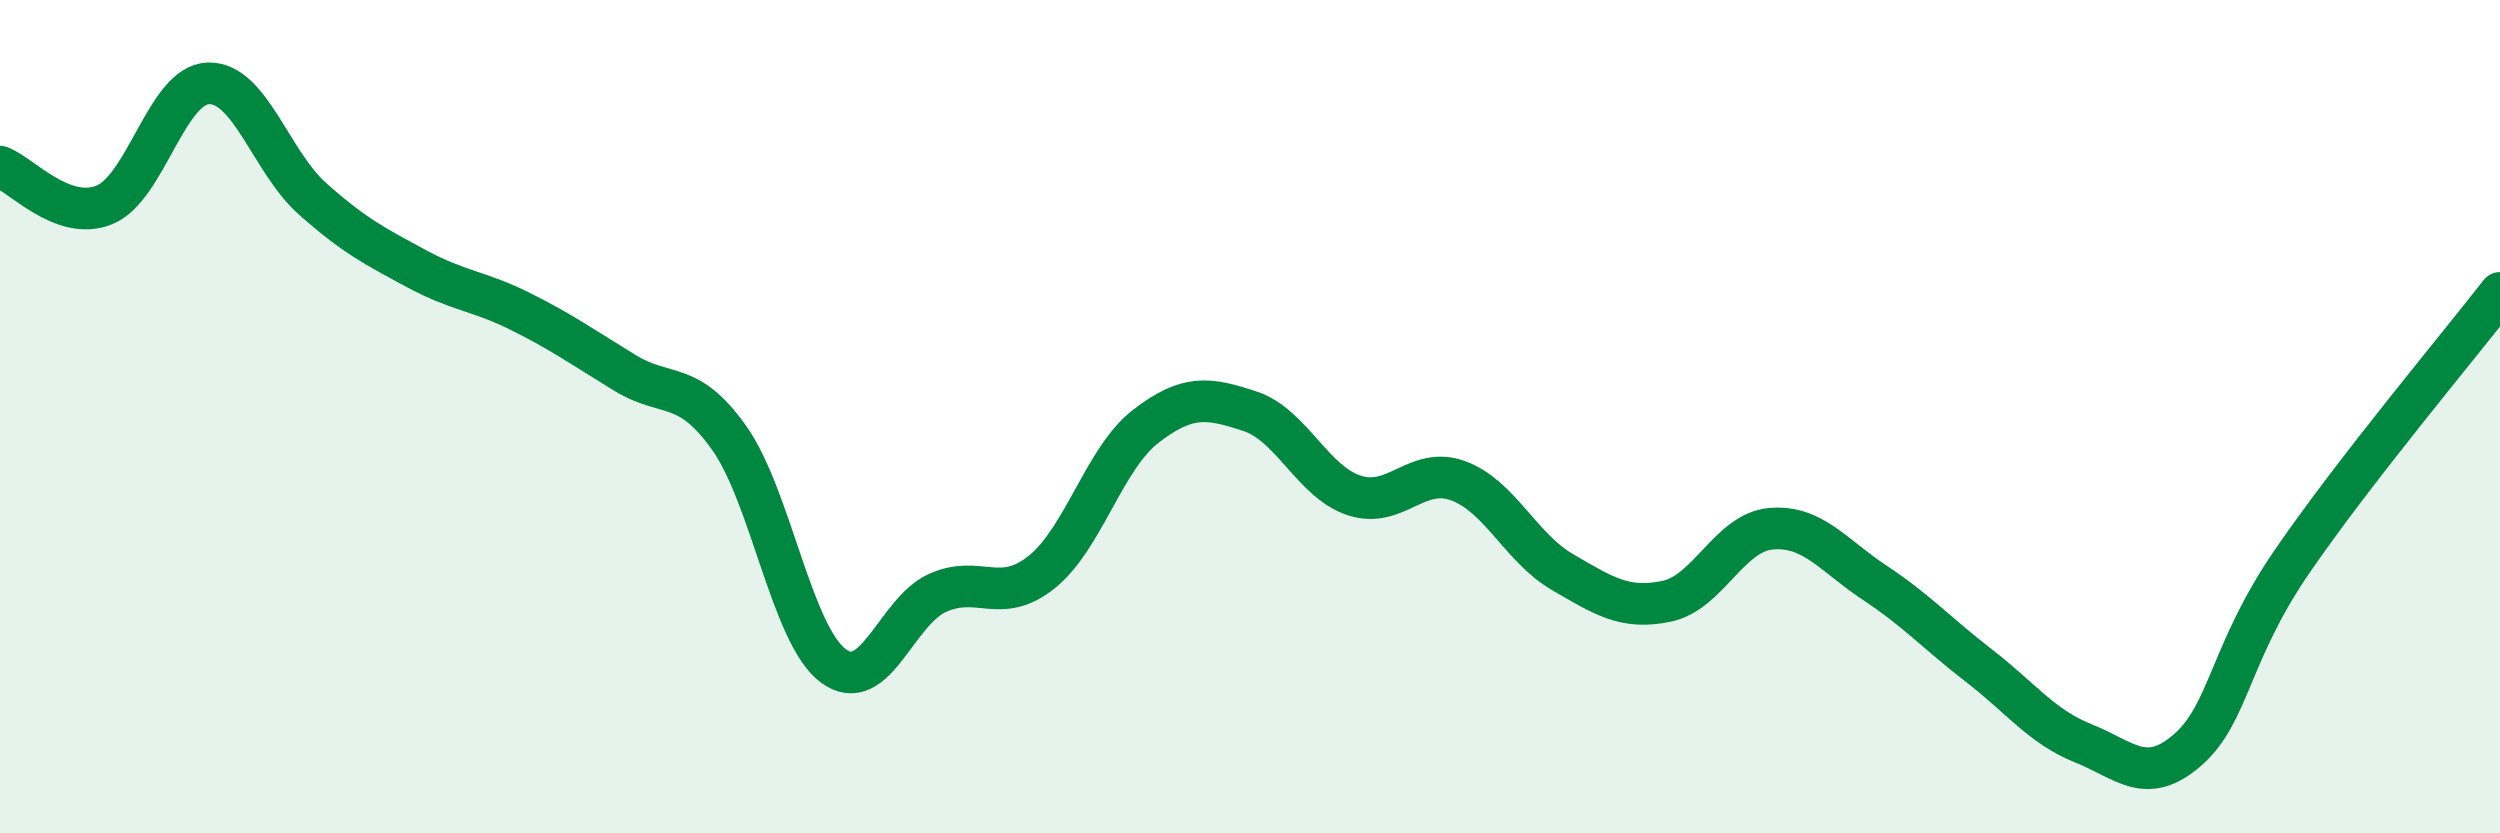
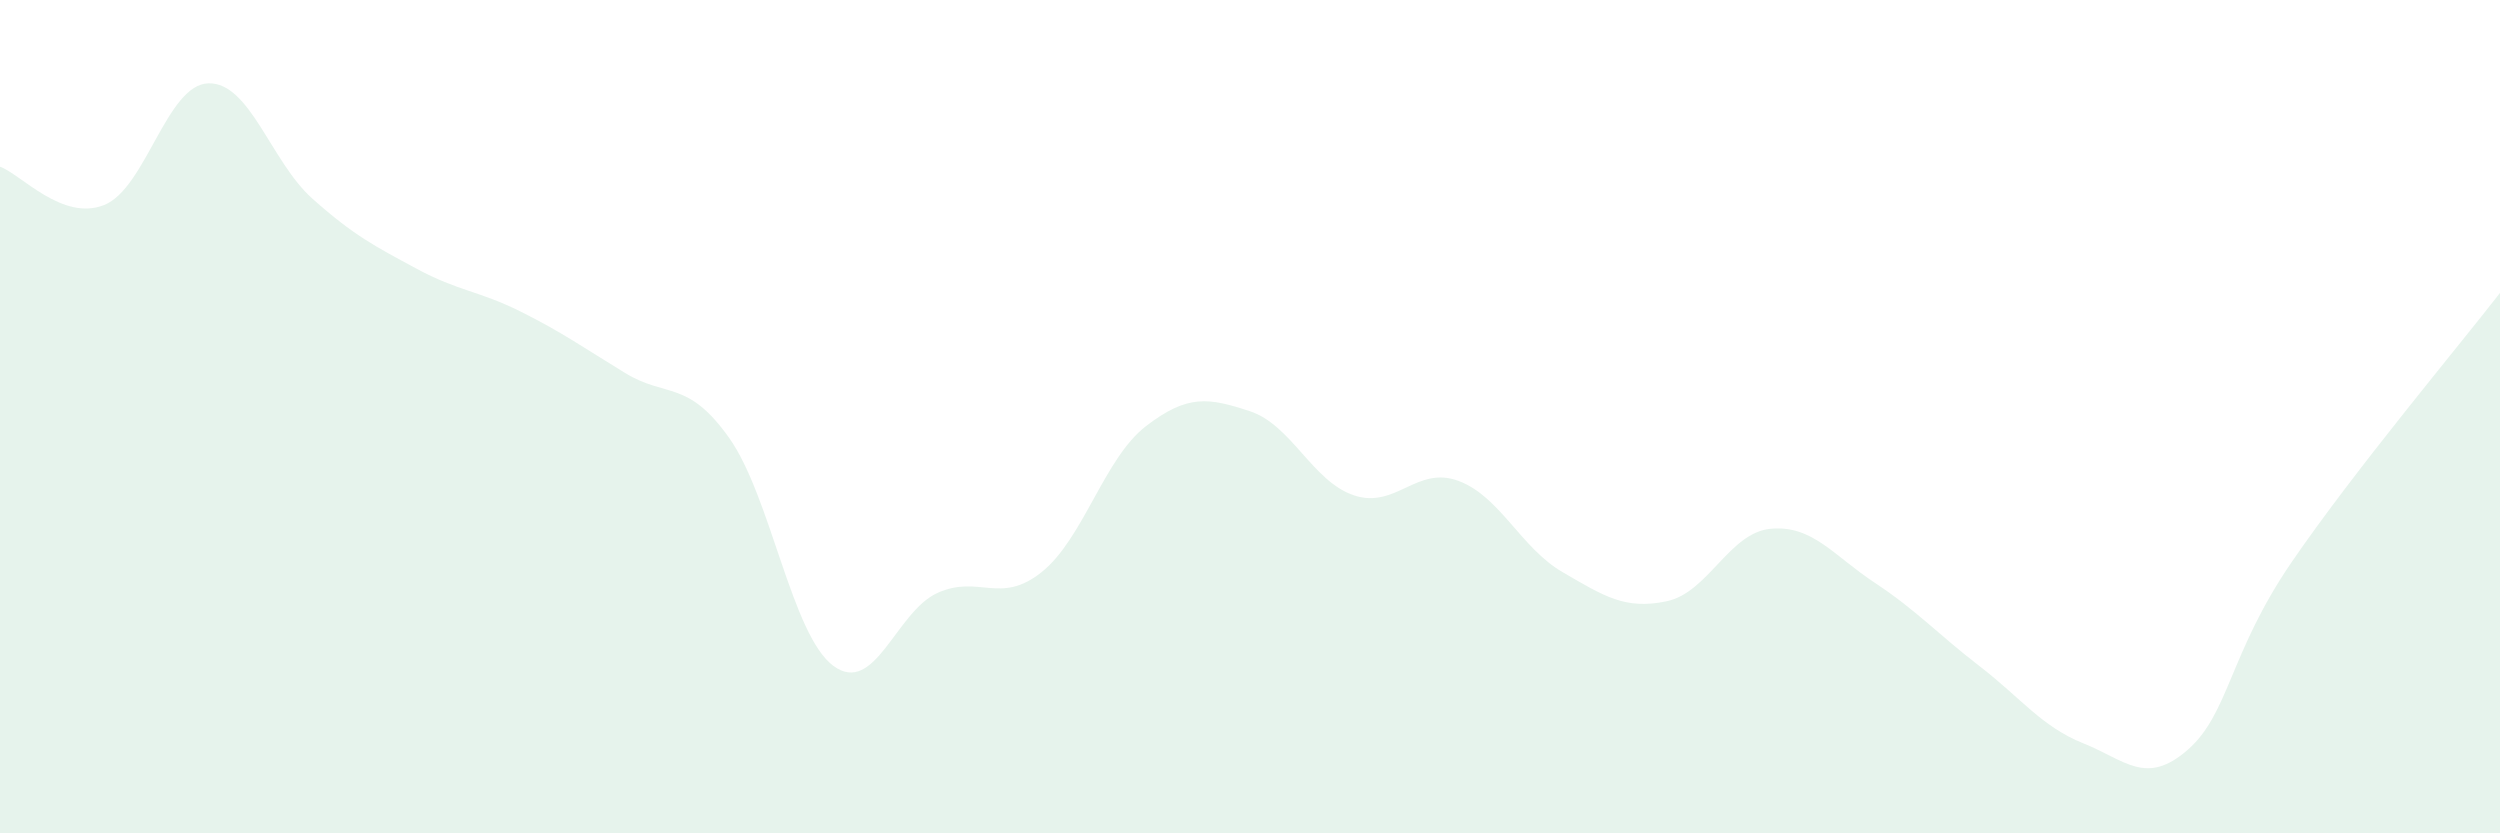
<svg xmlns="http://www.w3.org/2000/svg" width="60" height="20" viewBox="0 0 60 20">
  <path d="M 0,4 C 0.5,4.18 1.5,5.32 2.5,4.92 C 3.5,4.52 4,2.03 5,2 C 6,1.97 6.5,3.88 7.5,4.77 C 8.5,5.66 9,5.91 10,6.45 C 11,6.99 11.5,6.98 12.5,7.48 C 13.5,7.98 14,8.34 15,8.95 C 16,9.56 16.5,9.1 17.5,10.51 C 18.5,11.92 19,15.24 20,15.98 C 21,16.72 21.5,14.68 22.5,14.23 C 23.5,13.78 24,14.53 25,13.73 C 26,12.93 26.5,11 27.5,10.23 C 28.5,9.46 29,9.54 30,9.87 C 31,10.2 31.5,11.56 32.5,11.89 C 33.5,12.22 34,11.17 35,11.54 C 36,11.91 36.5,13.15 37.5,13.73 C 38.5,14.31 39,14.64 40,14.43 C 41,14.22 41.5,12.78 42.5,12.69 C 43.5,12.6 44,13.33 45,13.99 C 46,14.65 46.5,15.21 47.5,15.98 C 48.5,16.75 49,17.44 50,17.84 C 51,18.24 51.5,18.87 52.5,18 C 53.5,17.13 53.5,15.68 55,13.49 C 56.5,11.3 59,8.32 60,7.03L60 20L0 20Z" fill="#008740" opacity="0.1" stroke-linecap="round" stroke-linejoin="round" />
-   <path d="M 0,4 C 0.5,4.18 1.5,5.32 2.5,4.92 C 3.5,4.52 4,2.03 5,2 C 6,1.97 6.5,3.88 7.5,4.77 C 8.5,5.66 9,5.91 10,6.45 C 11,6.99 11.5,6.98 12.5,7.48 C 13.5,7.98 14,8.34 15,8.95 C 16,9.56 16.5,9.1 17.5,10.51 C 18.5,11.92 19,15.24 20,15.98 C 21,16.72 21.5,14.68 22.5,14.23 C 23.5,13.78 24,14.53 25,13.73 C 26,12.93 26.5,11 27.5,10.23 C 28.5,9.46 29,9.54 30,9.87 C 31,10.2 31.5,11.56 32.5,11.89 C 33.5,12.22 34,11.17 35,11.54 C 36,11.91 36.5,13.15 37.5,13.73 C 38.5,14.31 39,14.64 40,14.43 C 41,14.22 41.5,12.78 42.5,12.69 C 43.5,12.6 44,13.33 45,13.99 C 46,14.65 46.5,15.21 47.5,15.98 C 48.5,16.75 49,17.44 50,17.84 C 51,18.24 51.5,18.87 52.5,18 C 53.5,17.13 53.5,15.68 55,13.49 C 56.5,11.3 59,8.32 60,7.03" stroke="#008740" stroke-width="1" fill="none" stroke-linecap="round" stroke-linejoin="round" />
</svg>